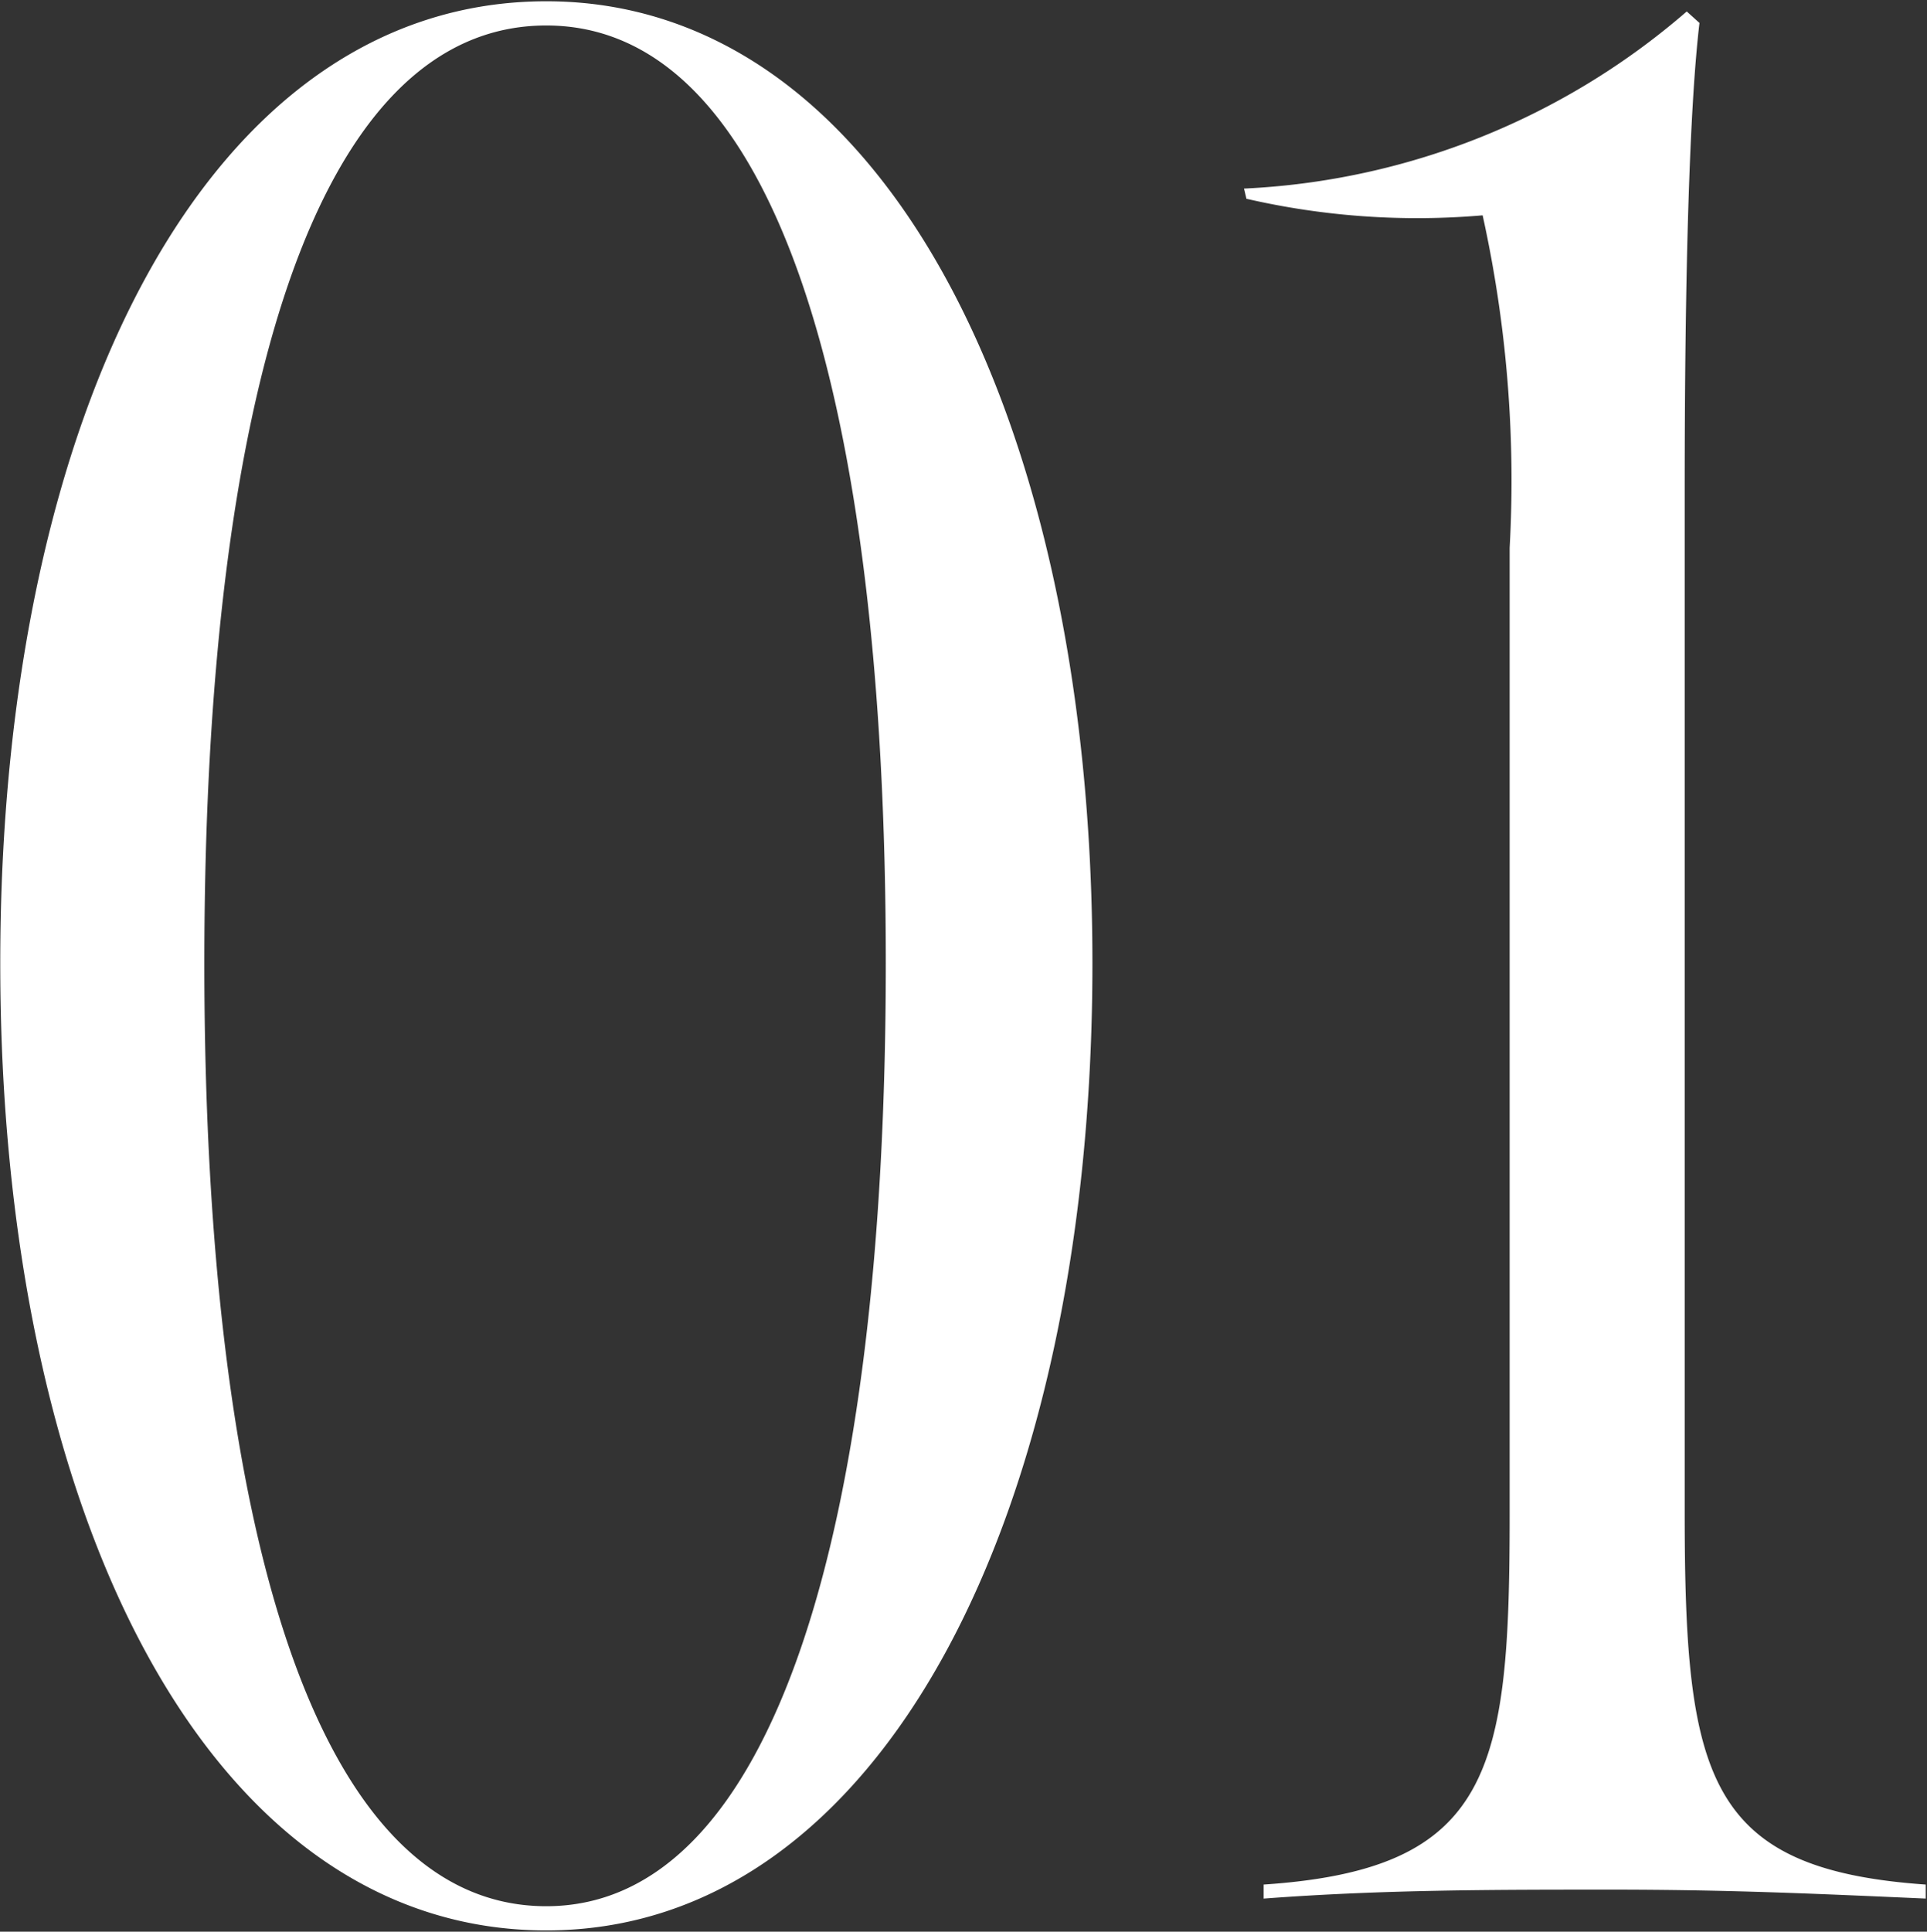
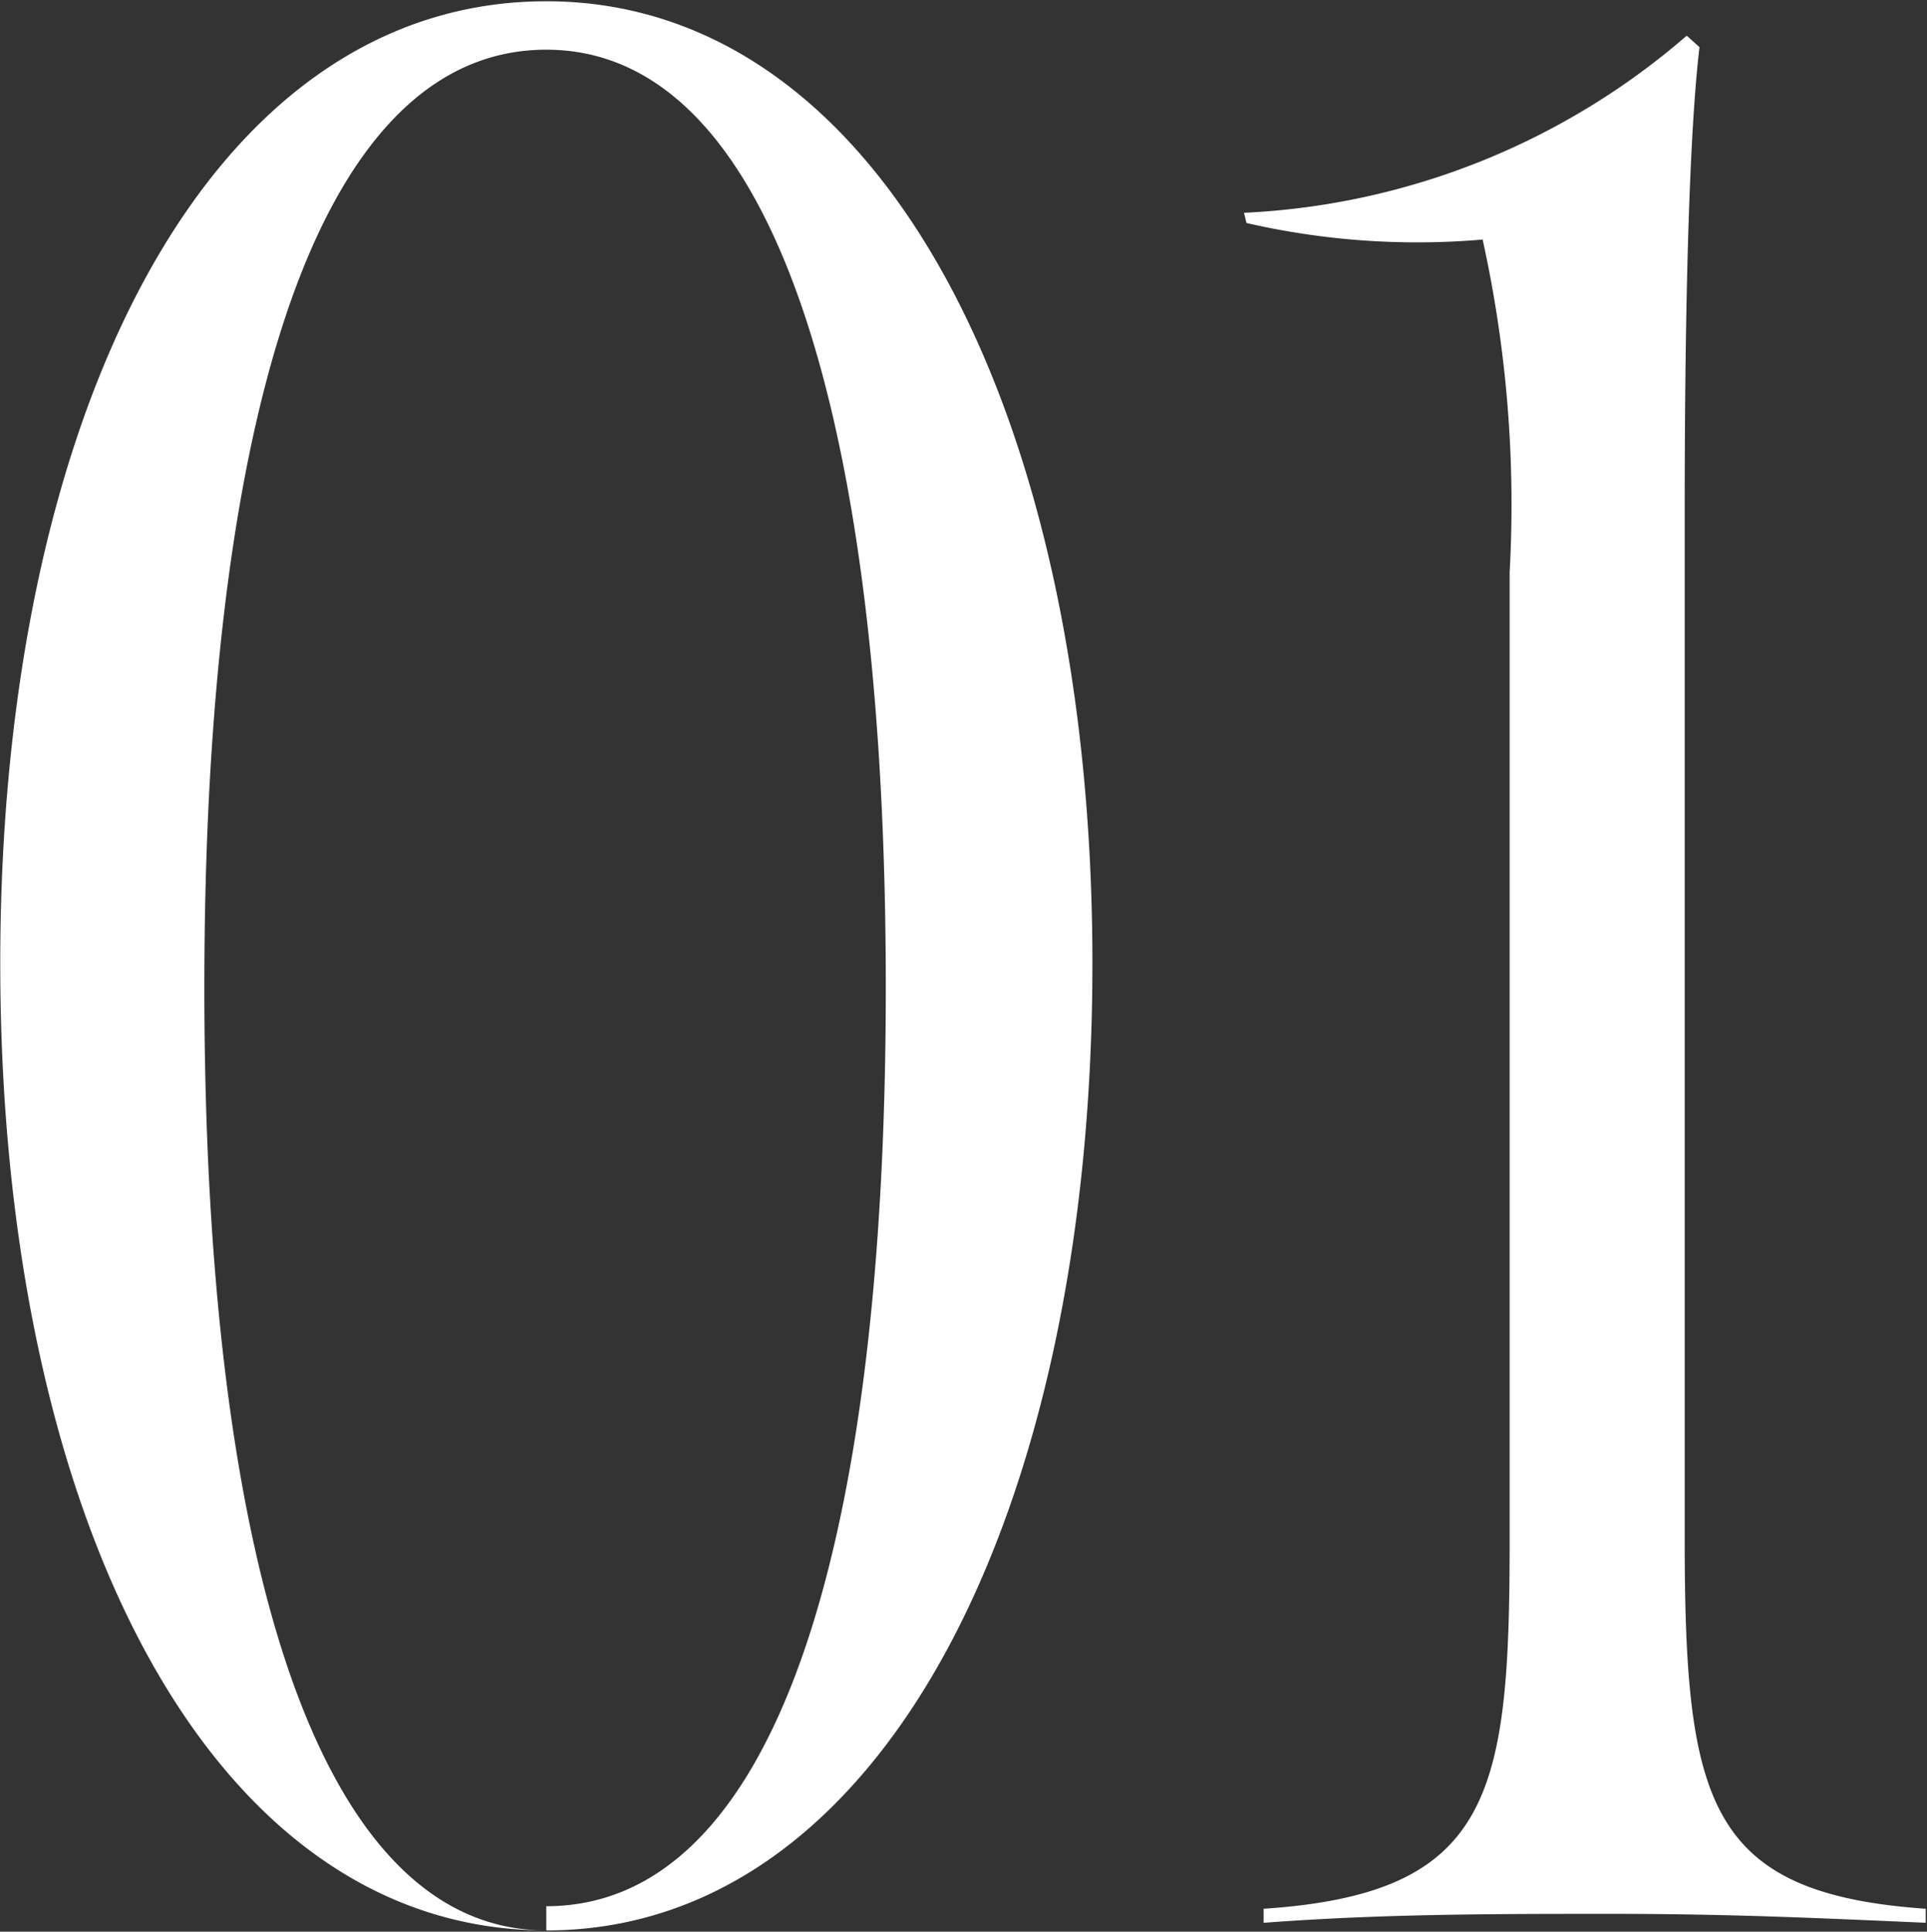
<svg xmlns="http://www.w3.org/2000/svg" id="entry_01.svg" width="15.126" height="15.16" viewBox="0 0 15.126 15.16">
  <rect x="0" y="0" width="15.126" height="15.16" fill="#333333" stroke="none" />
  <defs>
    <style>
      .cls-1 {
        fill: #fff;
        fill-rule: evenodd;
      }
    </style>
  </defs>
-   <path id="_01" data-name="01" class="cls-1" d="M405.1,2639.96c2.626,0,4.287-3.26,4.287-7.59,0-4.31-1.661-7.55-4.287-7.55-2.645,0-4.286,3.22-4.286,7.55S402.45,2639.96,405.1,2639.96Zm0-.19c-1.815,0-2.684-2.98-2.684-7.4s0.869-7.36,2.684-7.36c1.8,0,2.665,2.94,2.665,7.36S406.891,2639.77,405.1,2639.77Zm5.634-.06c0.927-.07,1.8-0.07,2.723-0.07,0.907,0,1.564.03,2.471,0.07v-0.11c-1.718-.12-1.892-0.84-1.892-2.92v-8.01c0-1.75.039-3.03,0.116-3.68l-0.1-.09a5.711,5.711,0,0,1-3.475,1.39l0.019,0.08a5.982,5.982,0,0,0,1.854.13,9.648,9.648,0,0,1,.212,2.61v7.59c0,2-.135,2.78-1.931,2.9v0.11Z" transform="translate(-400.812 -2624.81)" />
+   <path id="_01" data-name="01" class="cls-1" d="M405.1,2639.96c2.626,0,4.287-3.26,4.287-7.59,0-4.31-1.661-7.55-4.287-7.55-2.645,0-4.286,3.22-4.286,7.55S402.45,2639.96,405.1,2639.96Zc-1.815,0-2.684-2.98-2.684-7.4s0.869-7.36,2.684-7.36c1.8,0,2.665,2.94,2.665,7.36S406.891,2639.77,405.1,2639.77Zm5.634-.06c0.927-.07,1.8-0.07,2.723-0.07,0.907,0,1.564.03,2.471,0.07v-0.11c-1.718-.12-1.892-0.84-1.892-2.92v-8.01c0-1.75.039-3.03,0.116-3.68l-0.1-.09a5.711,5.711,0,0,1-3.475,1.39l0.019,0.08a5.982,5.982,0,0,0,1.854.13,9.648,9.648,0,0,1,.212,2.61v7.59c0,2-.135,2.78-1.931,2.9v0.11Z" transform="translate(-400.812 -2624.81)" />
</svg>